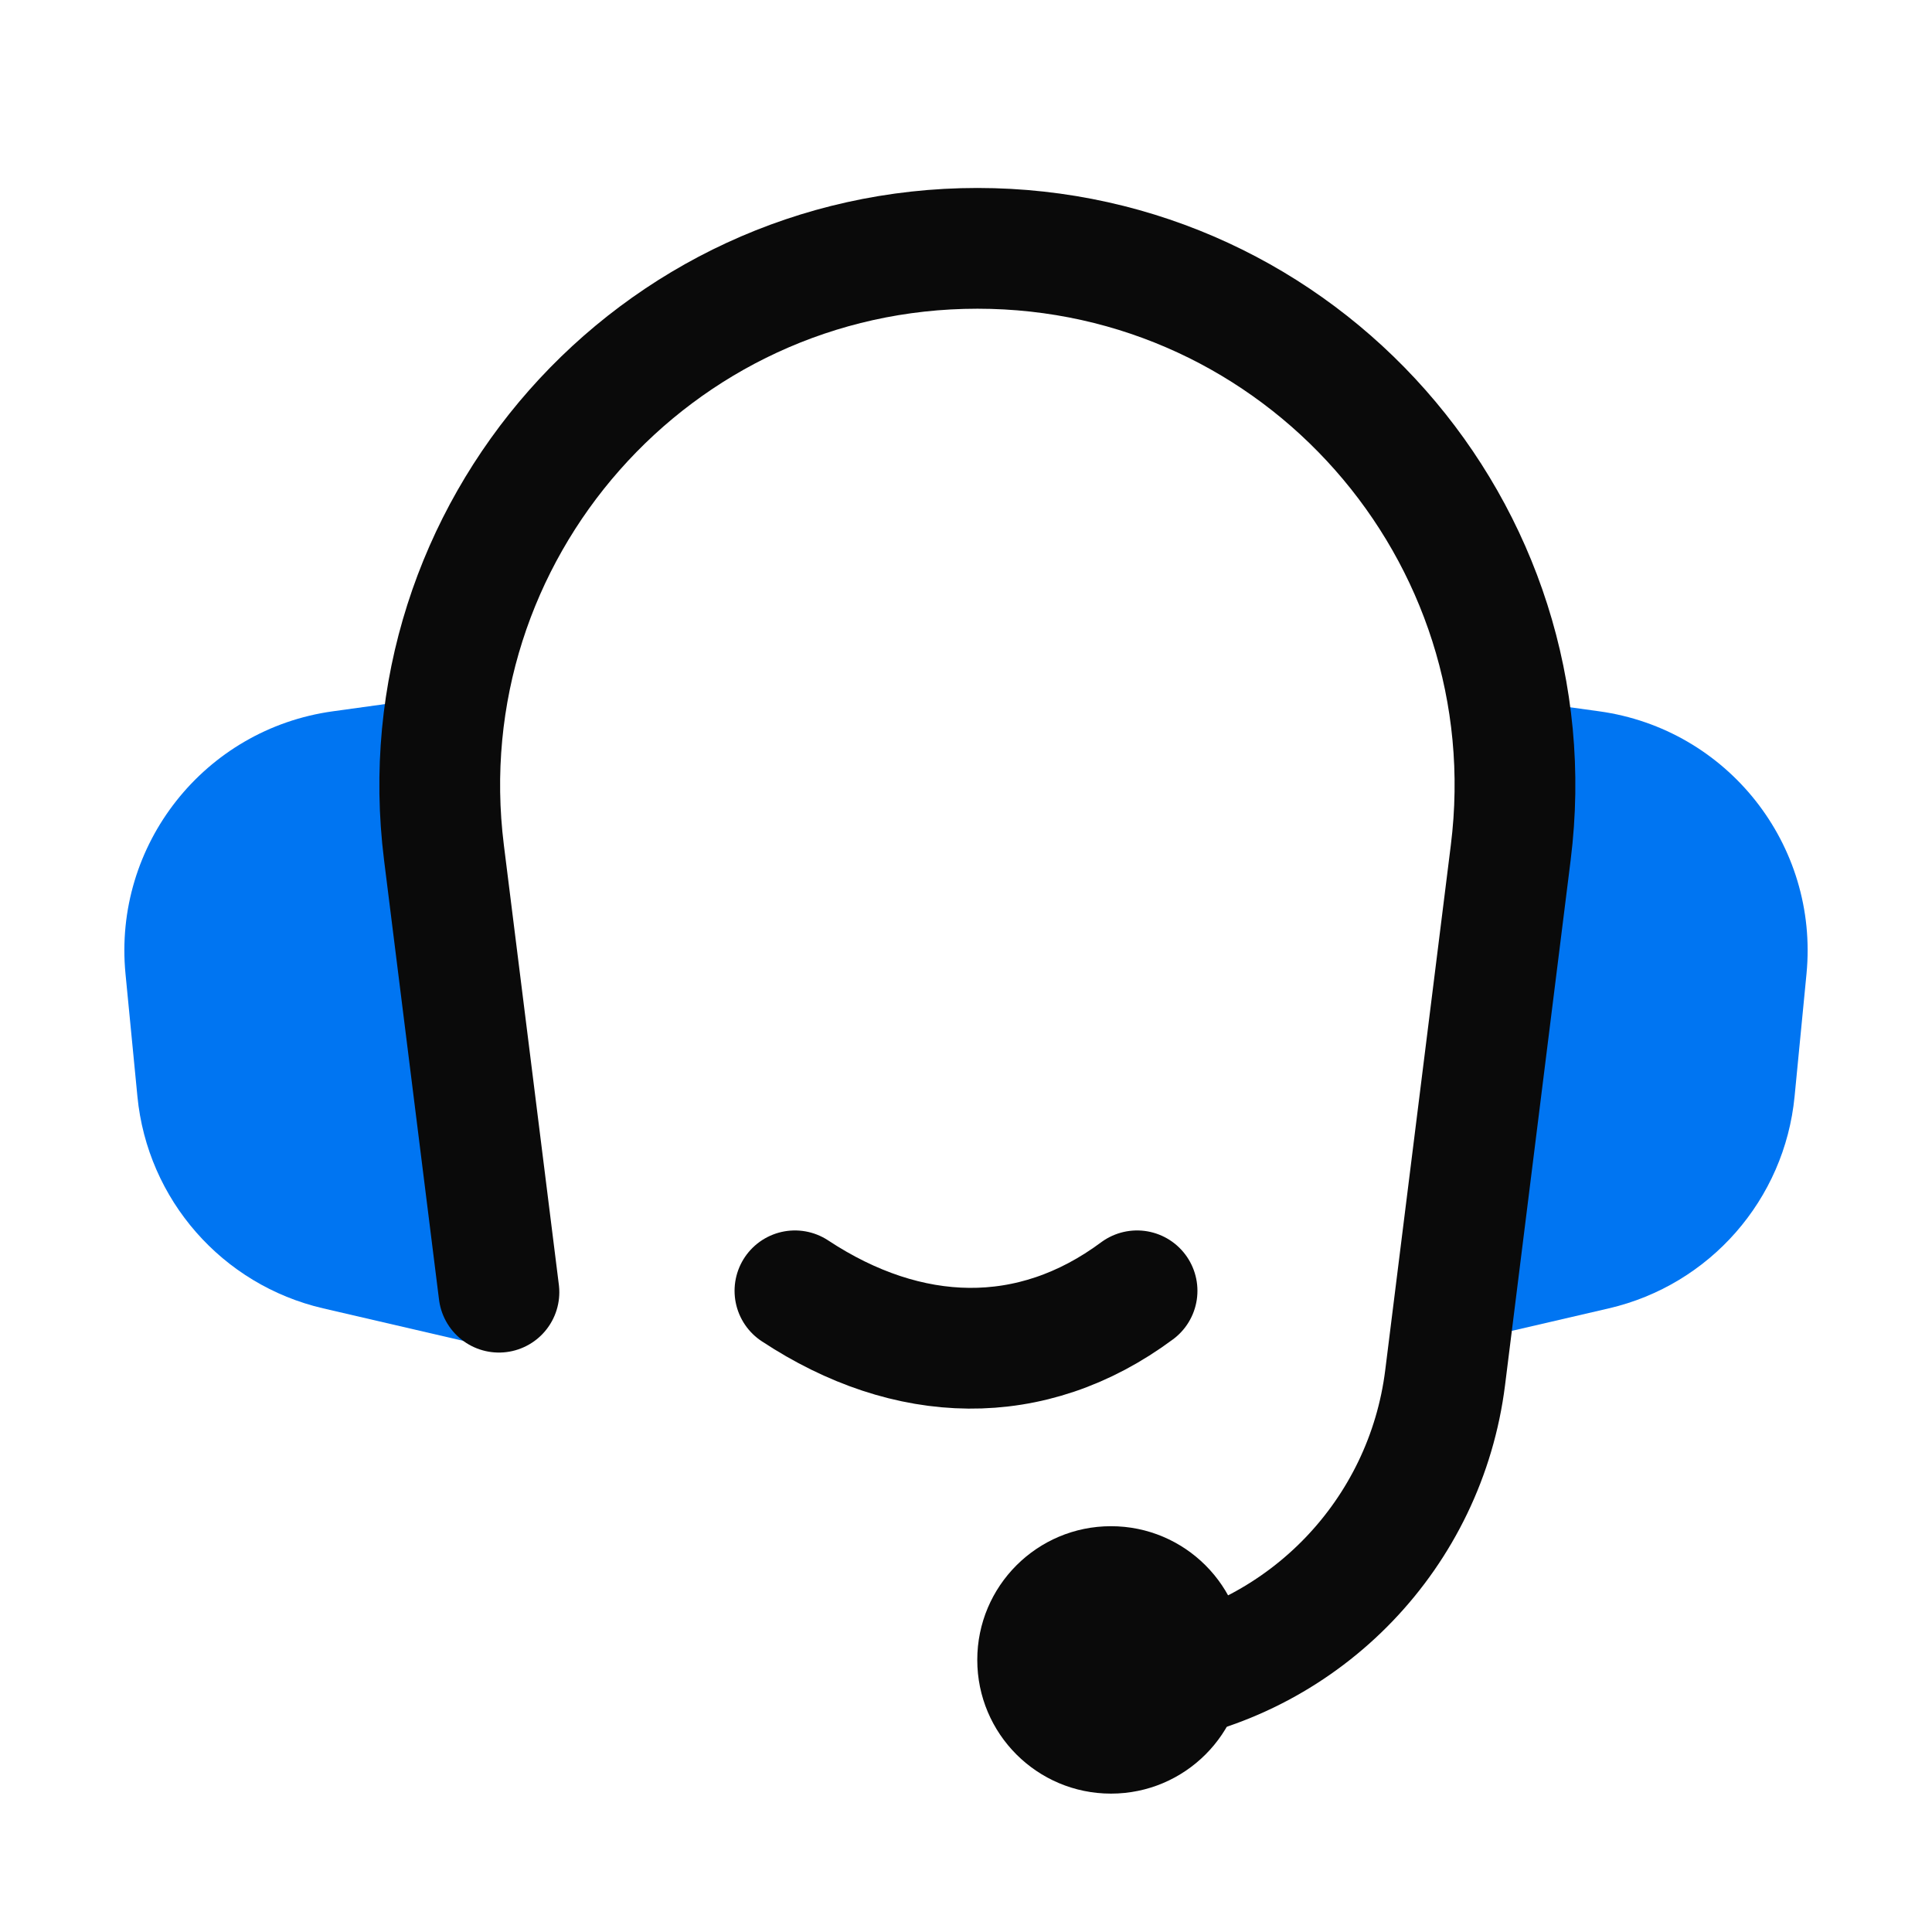
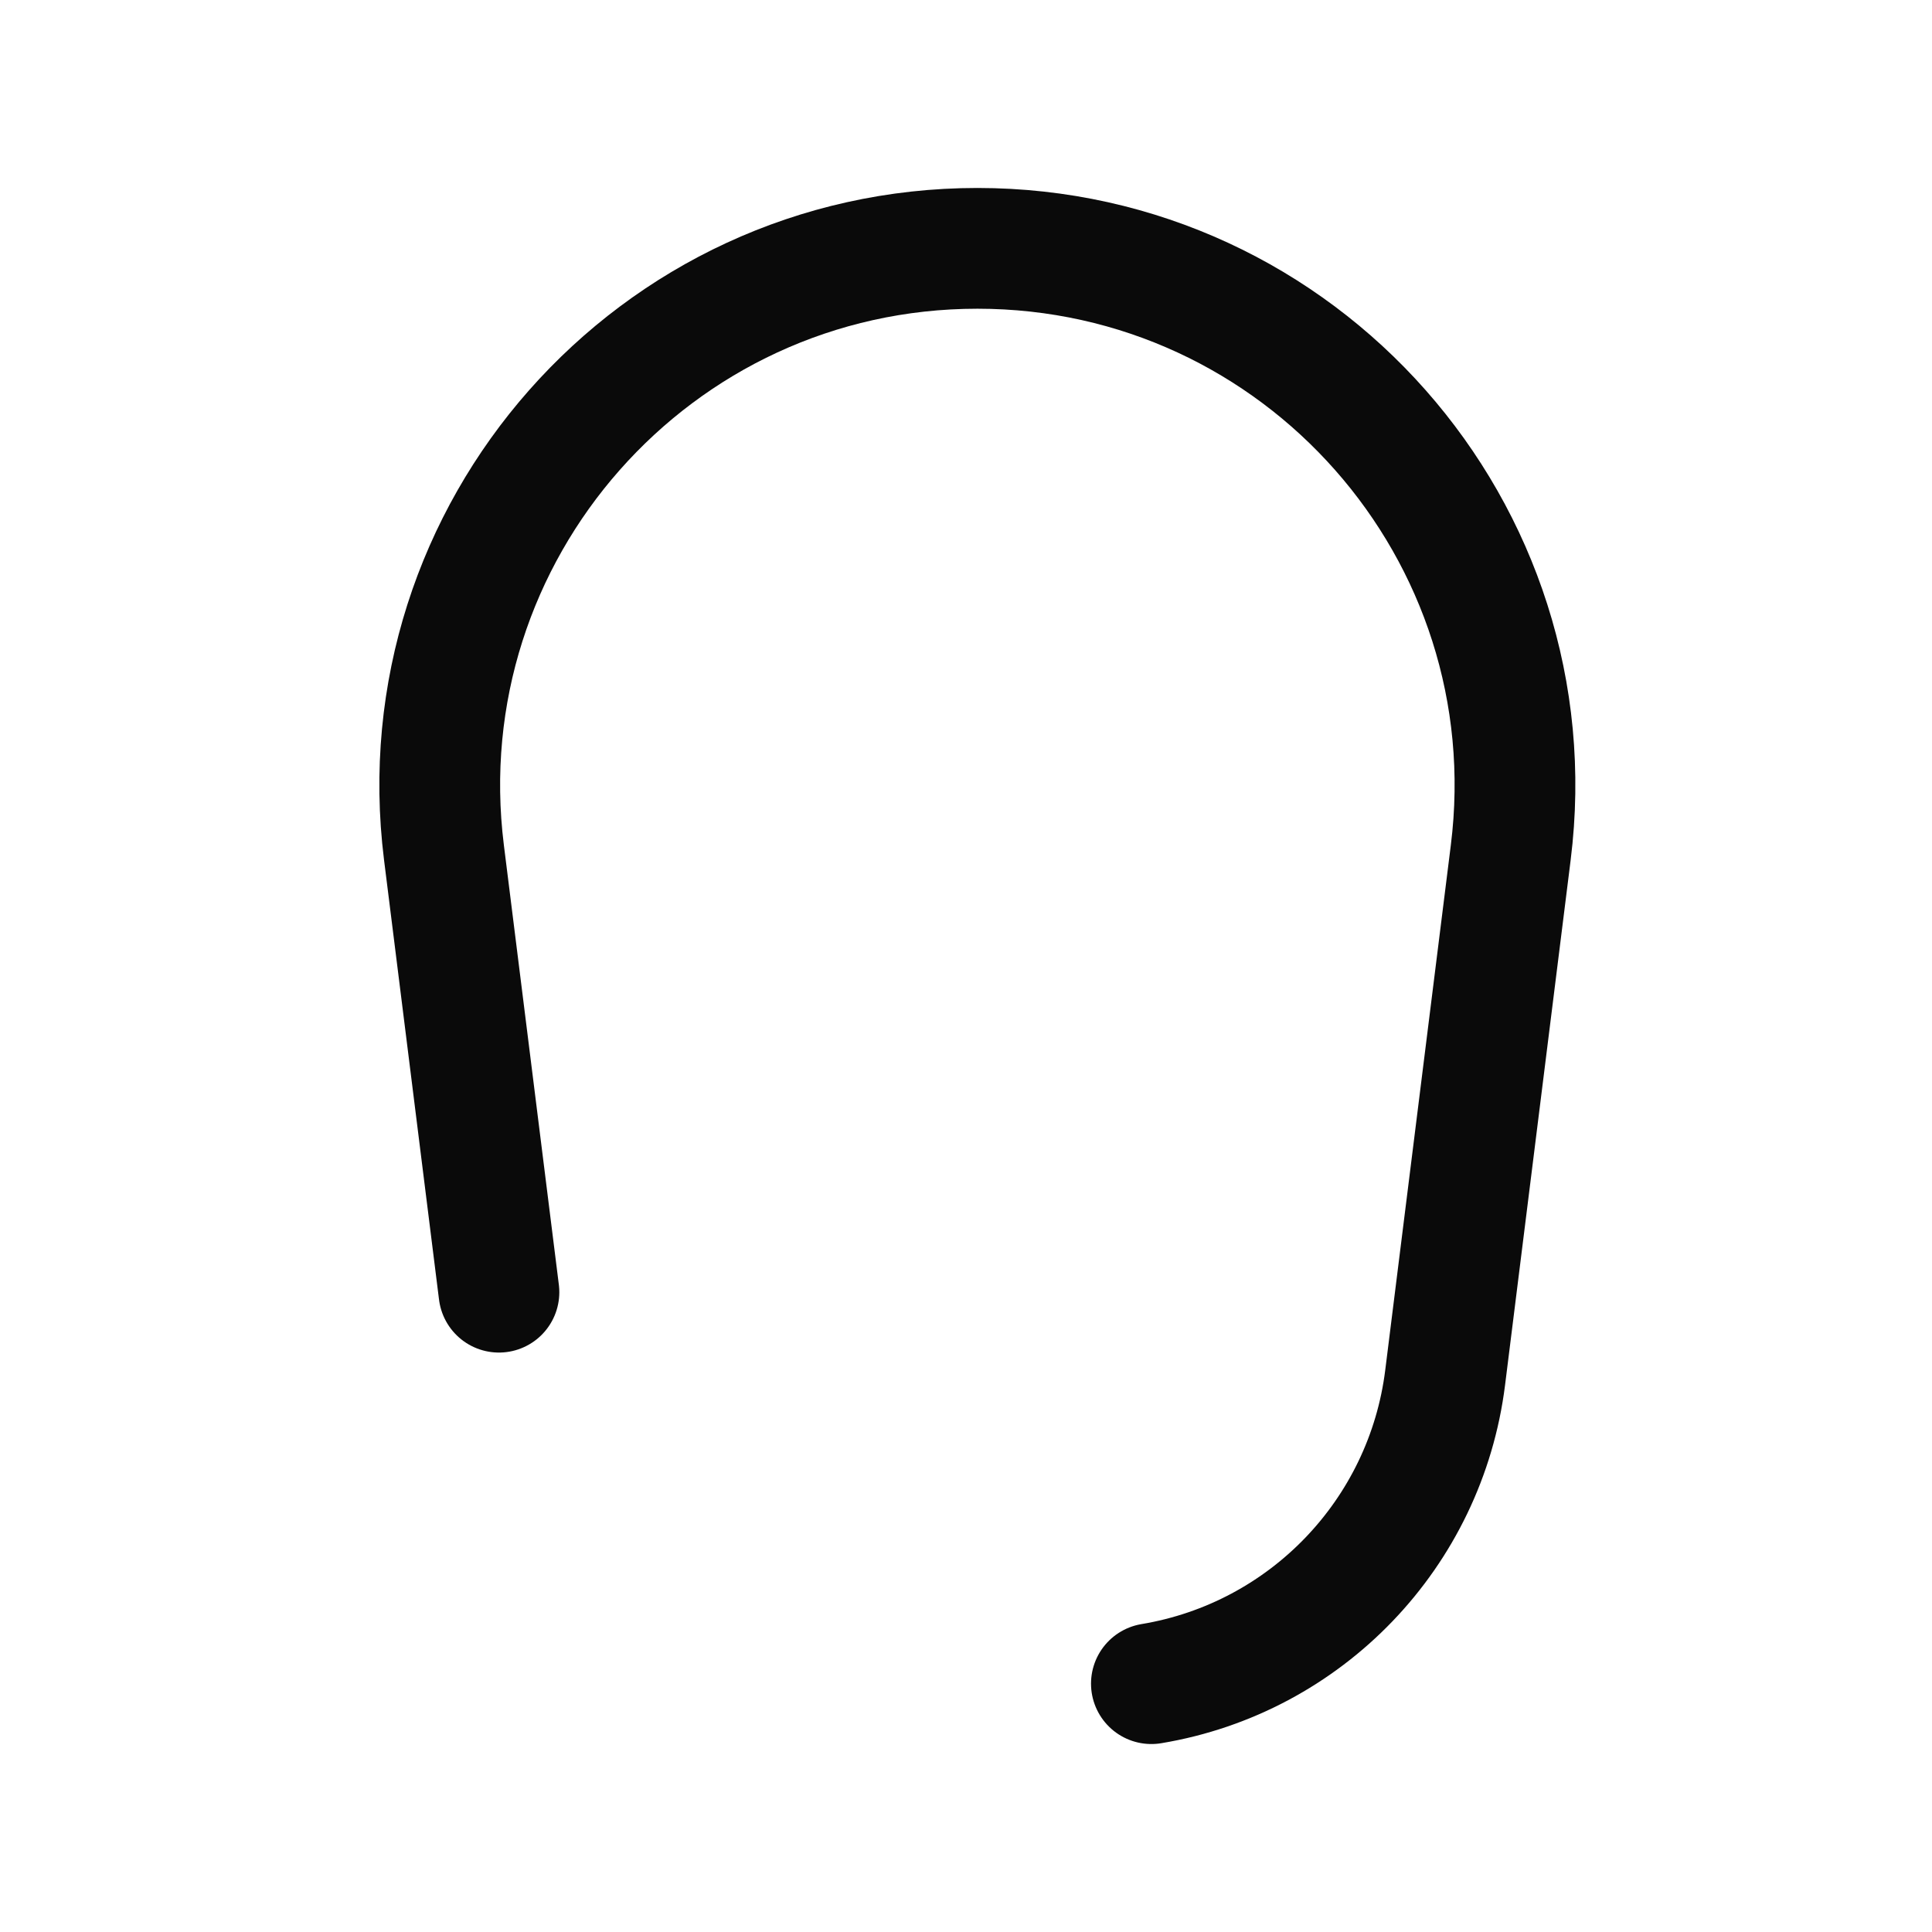
<svg xmlns="http://www.w3.org/2000/svg" width="24" height="24" viewBox="0 0 24 24" fill="none">
-   <path d="M22.441 12.097C22.596 10.495 21.46 9.056 19.865 8.836L18.412 8.635L17.851 16.748L19.985 16.253C21.24 15.962 22.169 14.902 22.293 13.62L22.441 12.097Z" fill="#0075F2" />
-   <path d="M1.559 12.097C1.404 10.495 2.54 9.056 4.135 8.836L5.588 8.635L6.149 16.748L4.015 16.253C2.76 15.962 1.831 14.902 1.707 13.62L1.559 12.097Z" fill="#0075F2" />
  <path d="M6.198 16.052L5.515 10.591C5.017 6.605 8.125 3.085 12.142 3.085C16.158 3.085 19.266 6.605 18.767 10.591L17.952 17.114C17.71 19.048 16.226 20.595 14.303 20.915" stroke="#0A0A0A" stroke-width="1.5" stroke-linecap="round" stroke-linejoin="round" />
-   <circle cx="13.801" cy="20.62" r="1.661" fill="#0A0A0A" />
-   <path d="M9.875 16.035C11.28 16.962 12.813 17.01 14.125 16.035" stroke="#0A0A0A" stroke-width="1.5" stroke-linecap="round" stroke-linejoin="round" />
</svg>